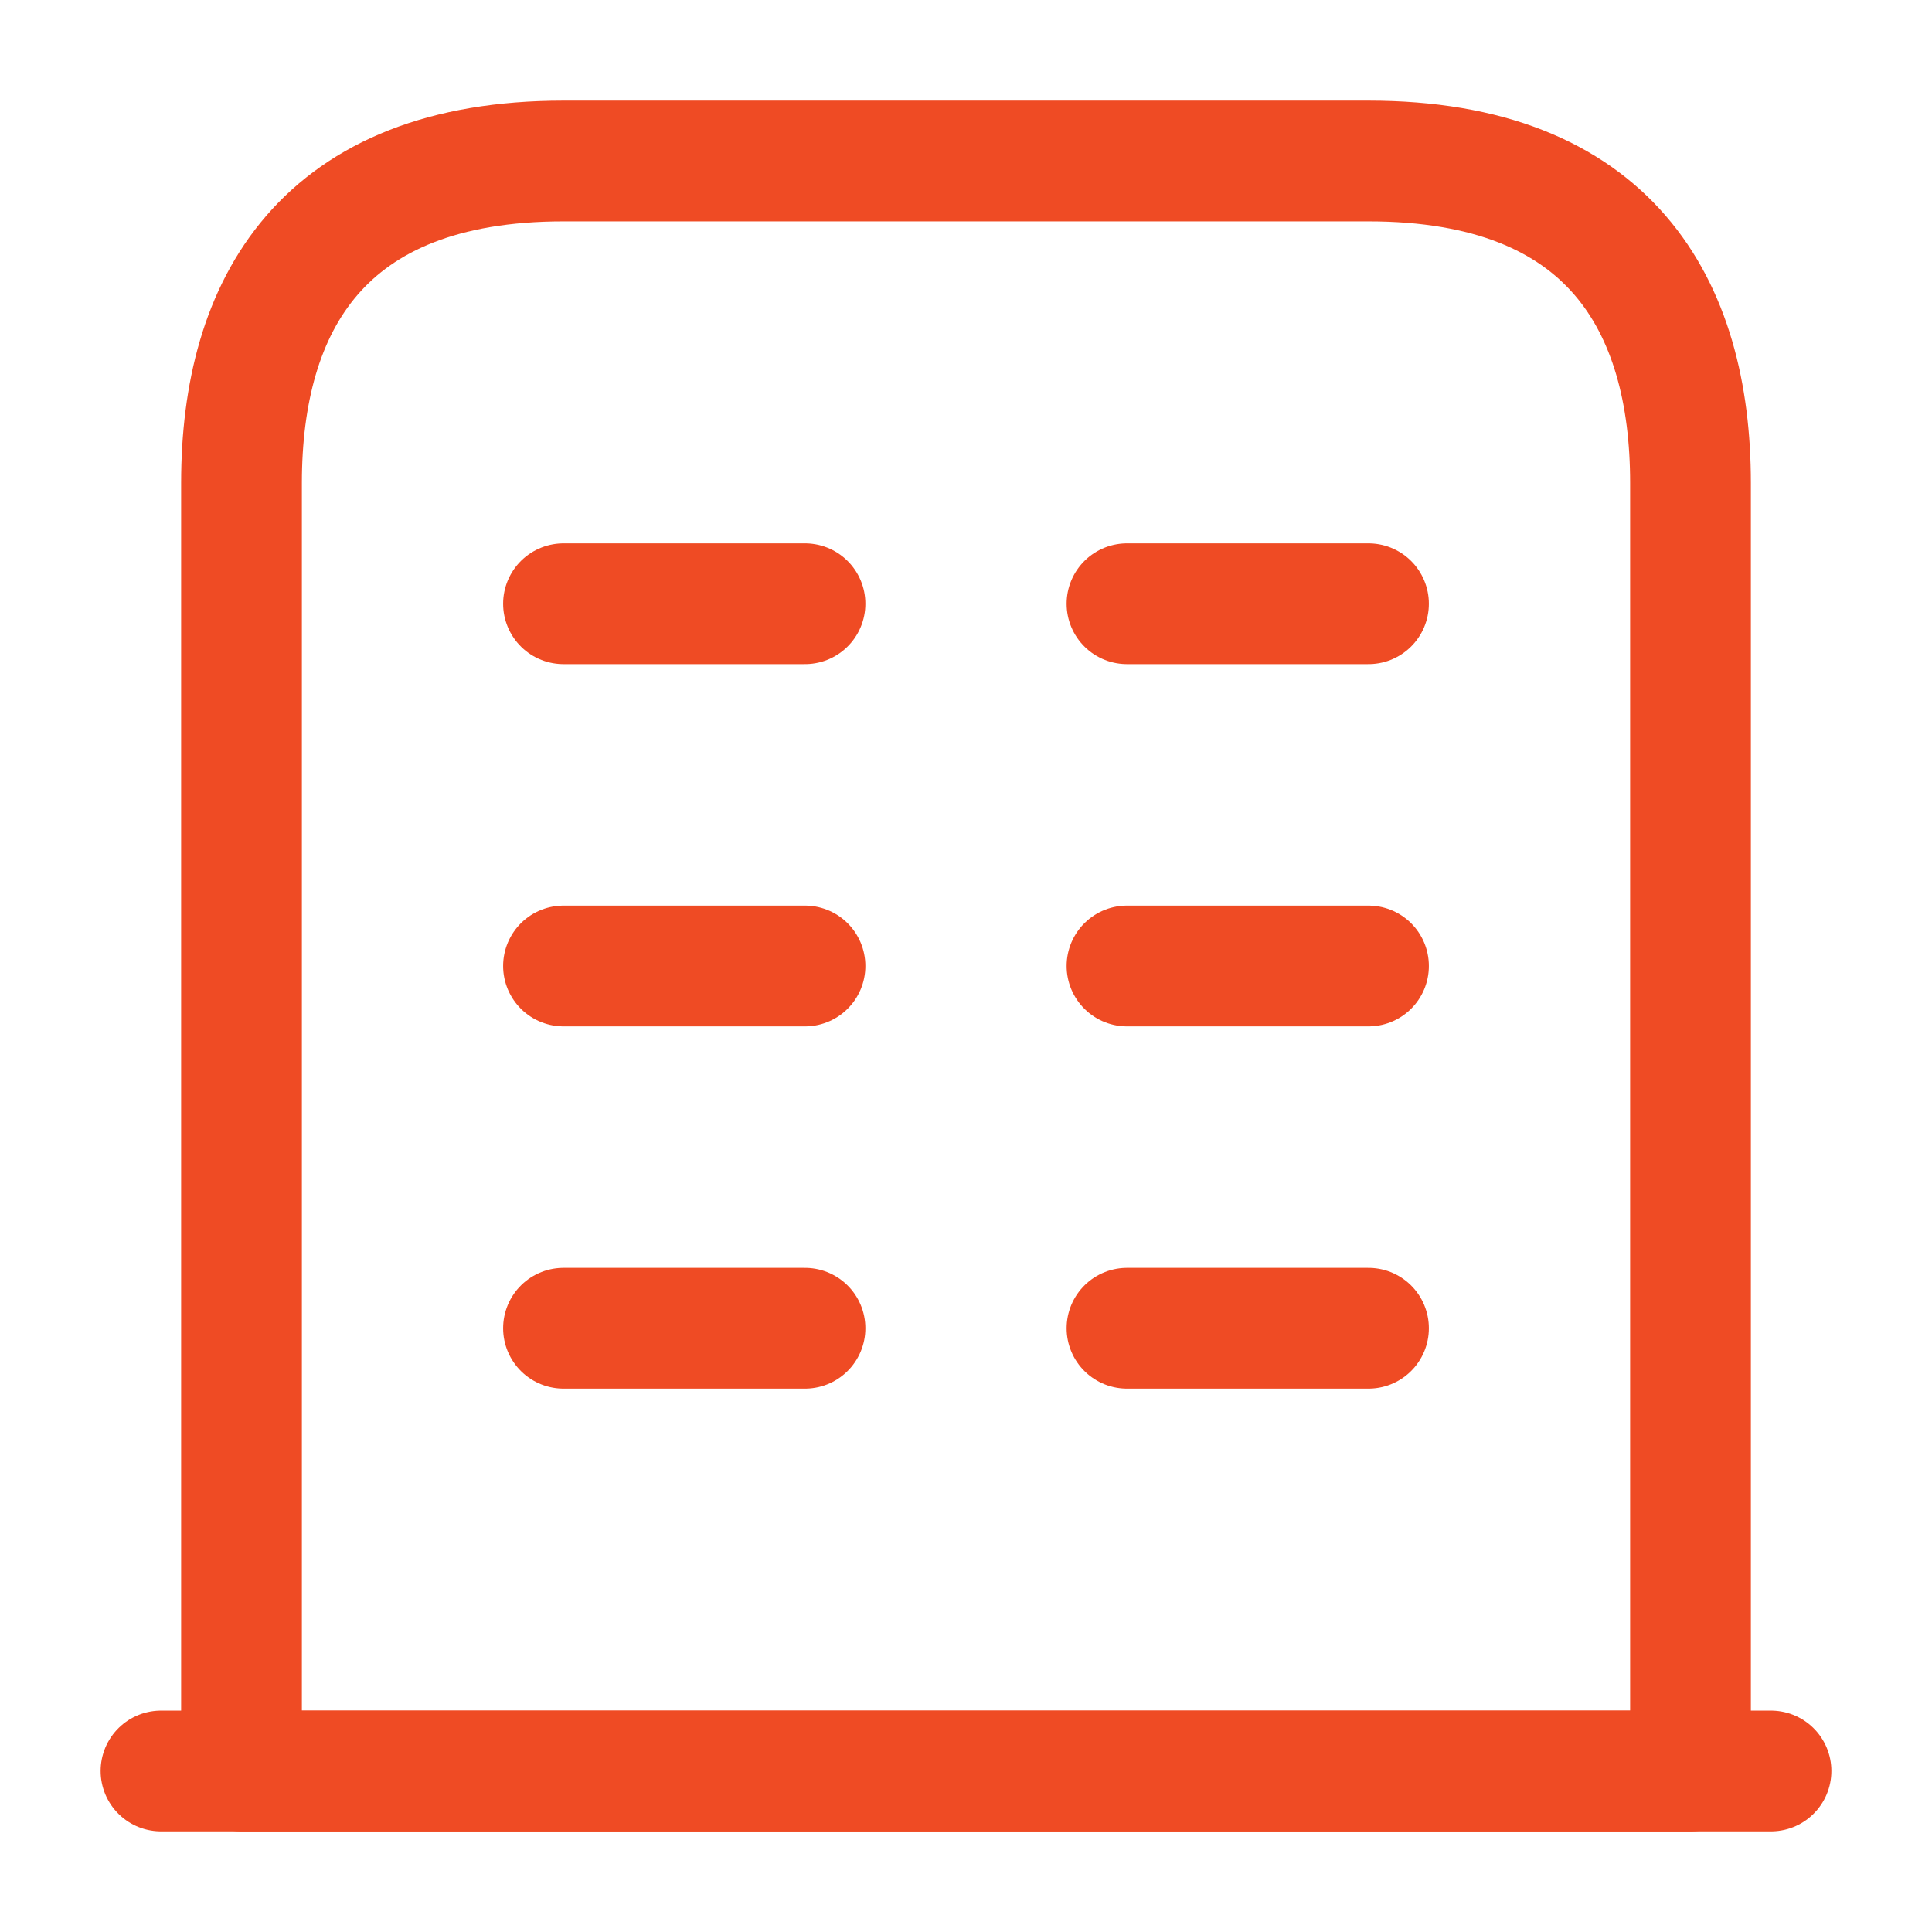
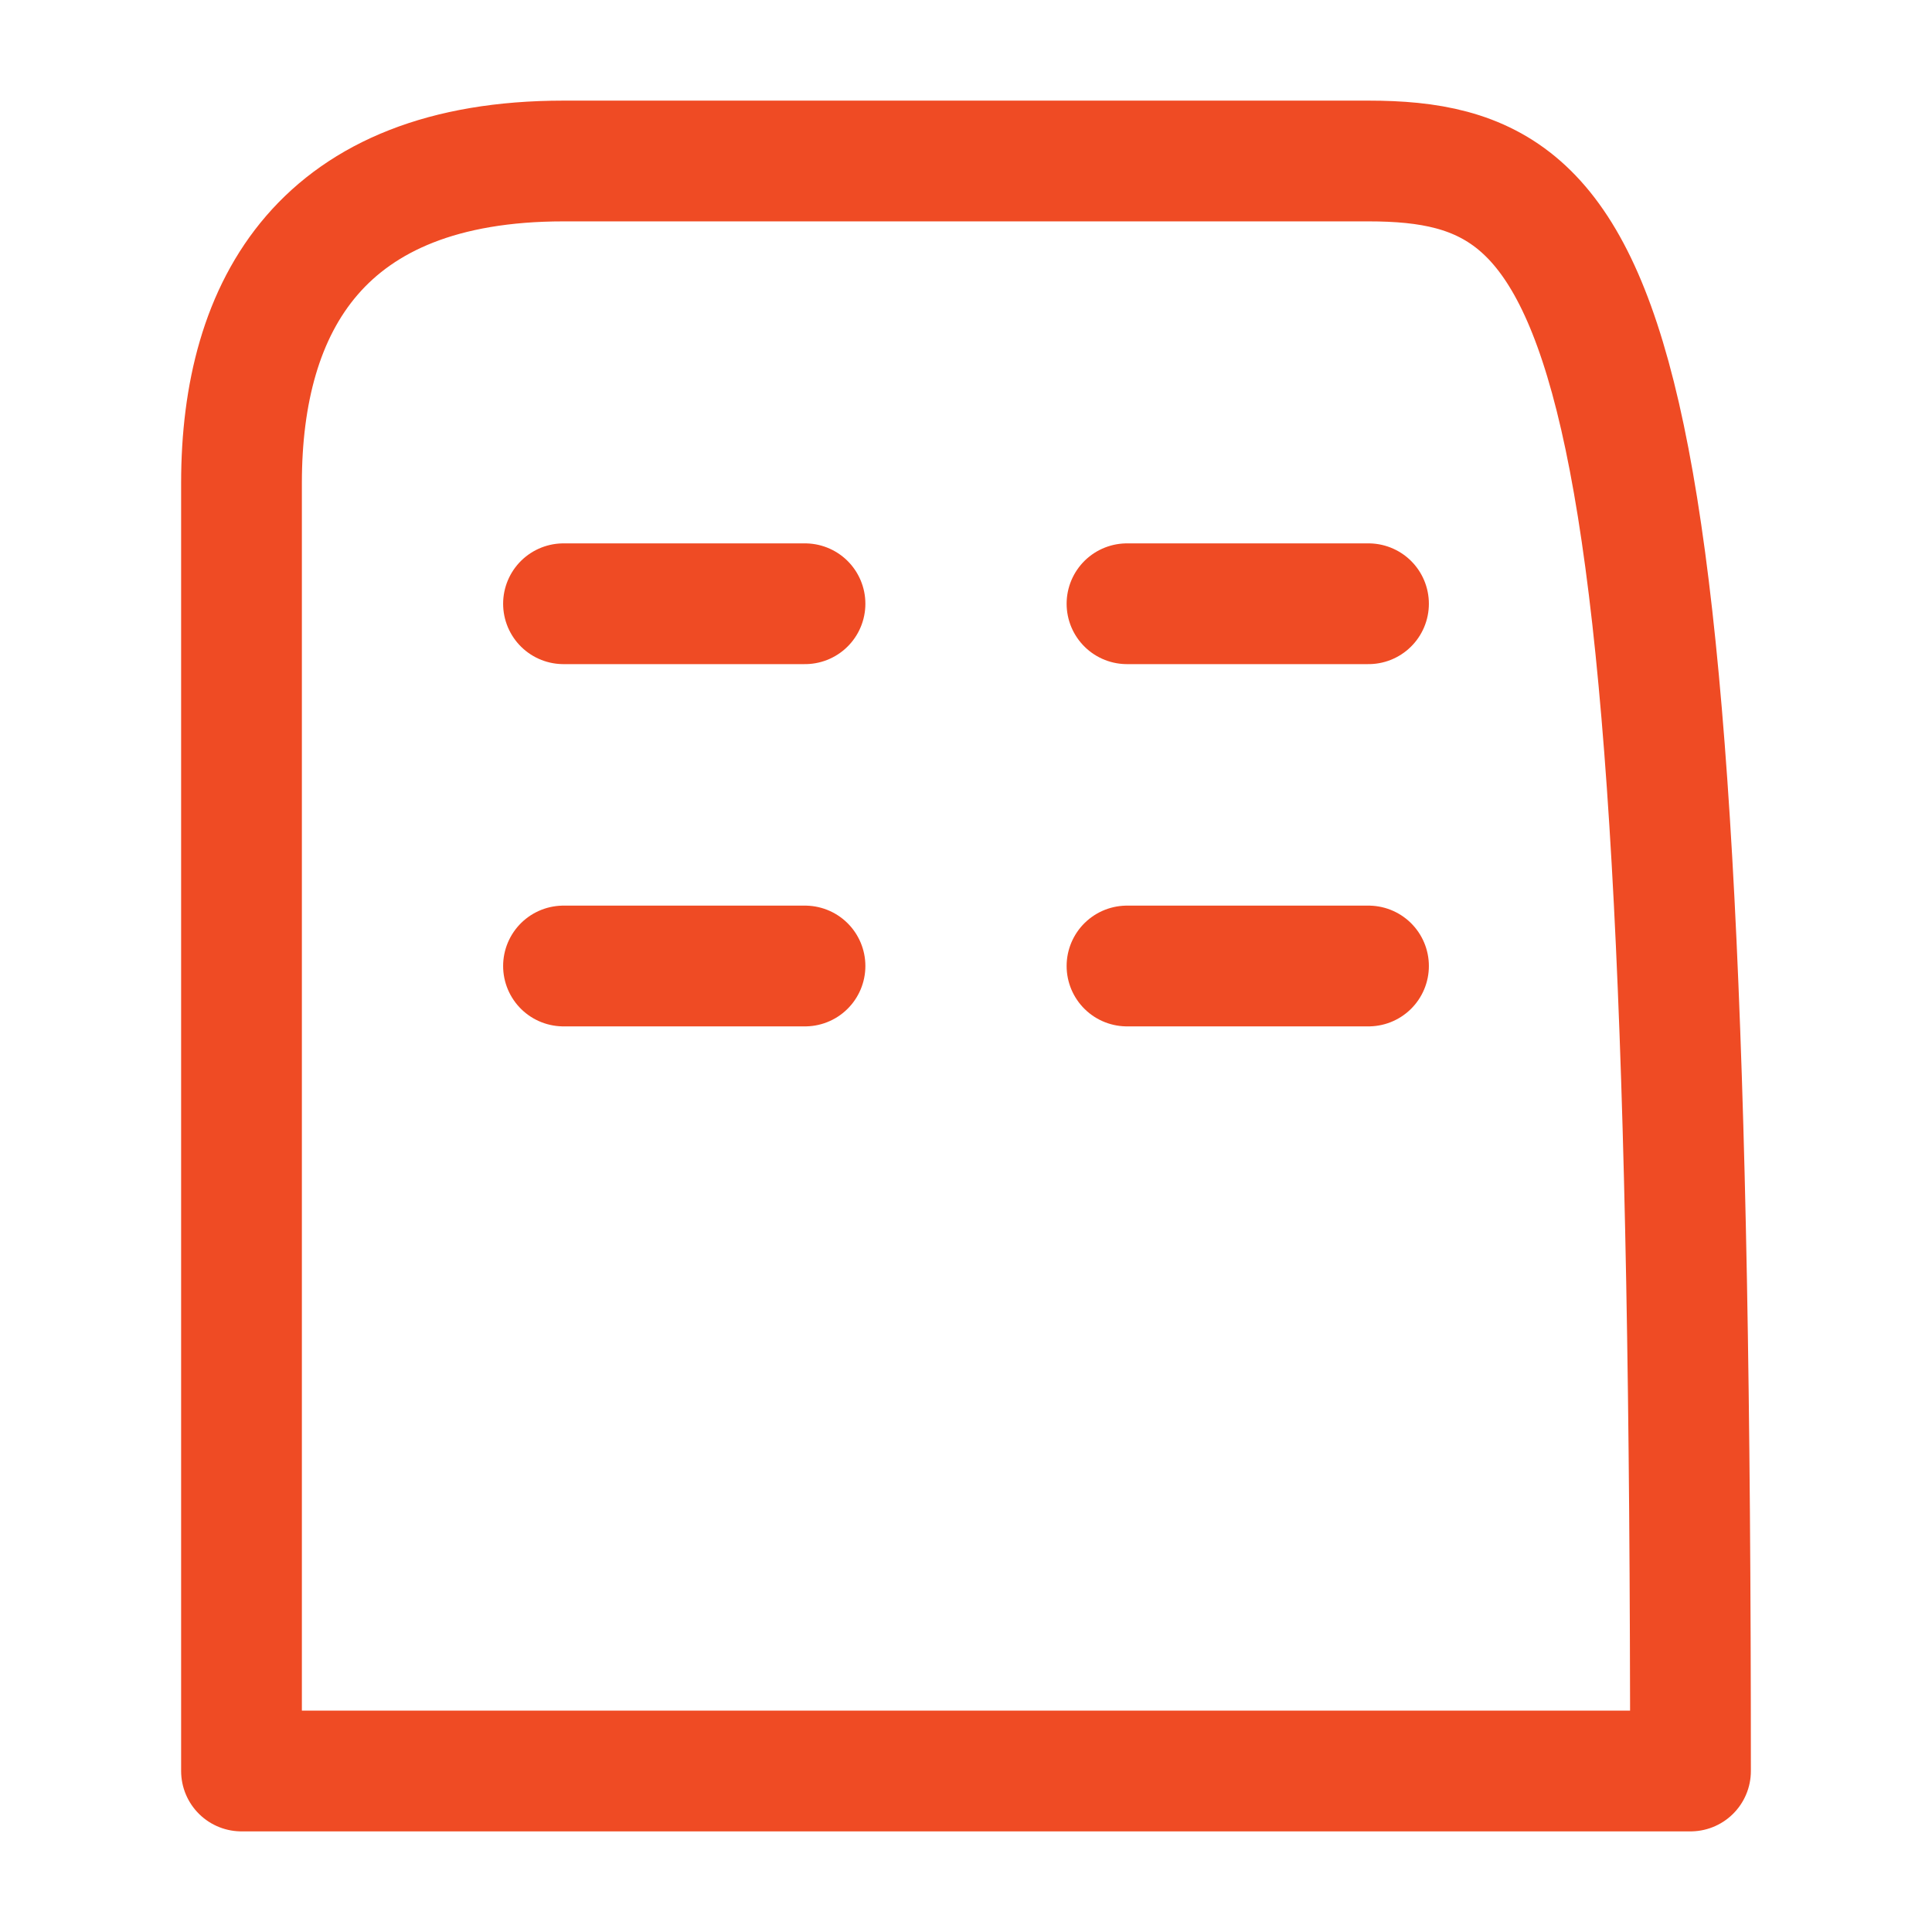
<svg xmlns="http://www.w3.org/2000/svg" width="24" height="24" viewBox="0 0 24 24" fill="none">
-   <path d="M2 22H22" stroke="#EF4B24" stroke-width="1.5" stroke-miterlimit="10" stroke-linecap="round" stroke-linejoin="round" />
-   <path d="M17 2H7C4 2 3 3.79 3 6V22H21V6C21 3.79 20 2 17 2Z" stroke="#EF4B24" stroke-width="1.5" stroke-miterlimit="10" stroke-linecap="round" stroke-linejoin="round" />
-   <path d="M7 16.5H10" stroke="#EF4B24" stroke-width="1.5" stroke-miterlimit="10" stroke-linecap="round" stroke-linejoin="round" />
-   <path d="M14 16.5H17" stroke="#EF4B24" stroke-width="1.5" stroke-miterlimit="10" stroke-linecap="round" stroke-linejoin="round" />
+   <path d="M17 2H7C4 2 3 3.79 3 6V22H21C21 3.79 20 2 17 2Z" stroke="#EF4B24" stroke-width="1.5" stroke-miterlimit="10" stroke-linecap="round" stroke-linejoin="round" />
  <path d="M7 12H10" stroke="#EF4B24" stroke-width="1.5" stroke-miterlimit="10" stroke-linecap="round" stroke-linejoin="round" />
  <path d="M14 12H17" stroke="#EF4B24" stroke-width="1.5" stroke-miterlimit="10" stroke-linecap="round" stroke-linejoin="round" />
  <path d="M7 7.5H10" stroke="#EF4B24" stroke-width="1.5" stroke-miterlimit="10" stroke-linecap="round" stroke-linejoin="round" />
  <path d="M14 7.5H17" stroke="#EF4B24" stroke-width="1.5" stroke-miterlimit="10" stroke-linecap="round" stroke-linejoin="round" />
</svg>